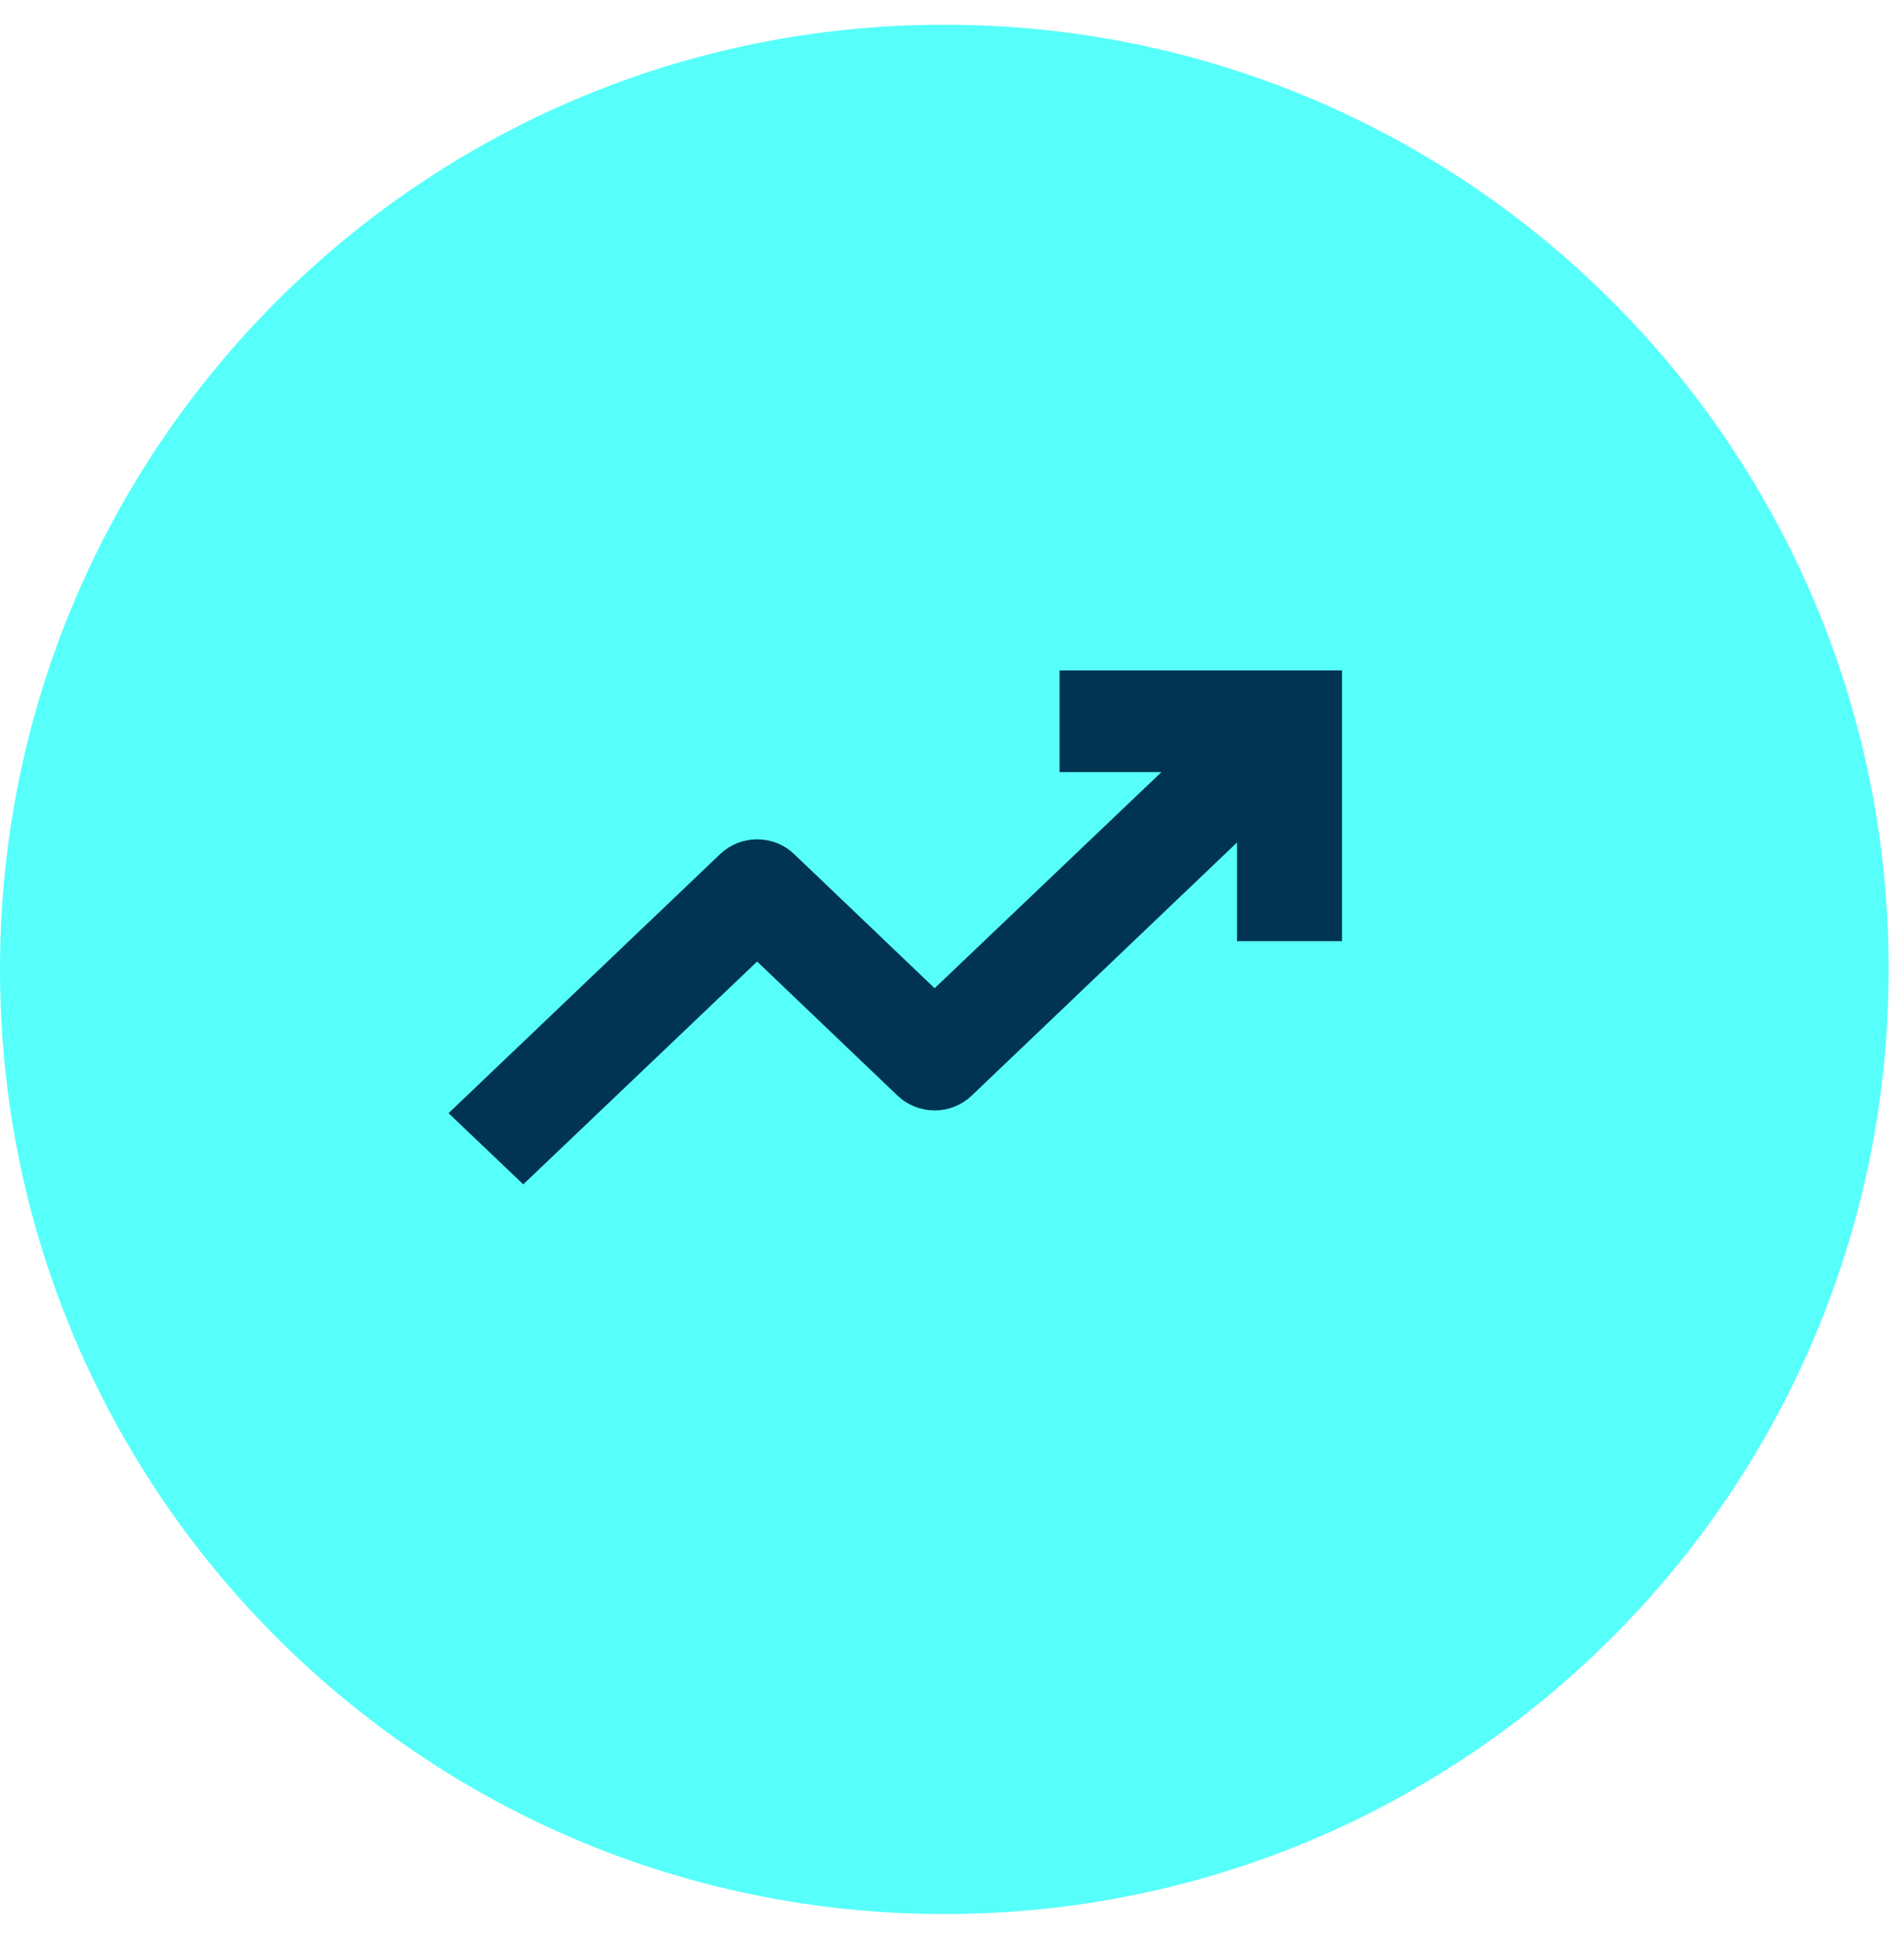
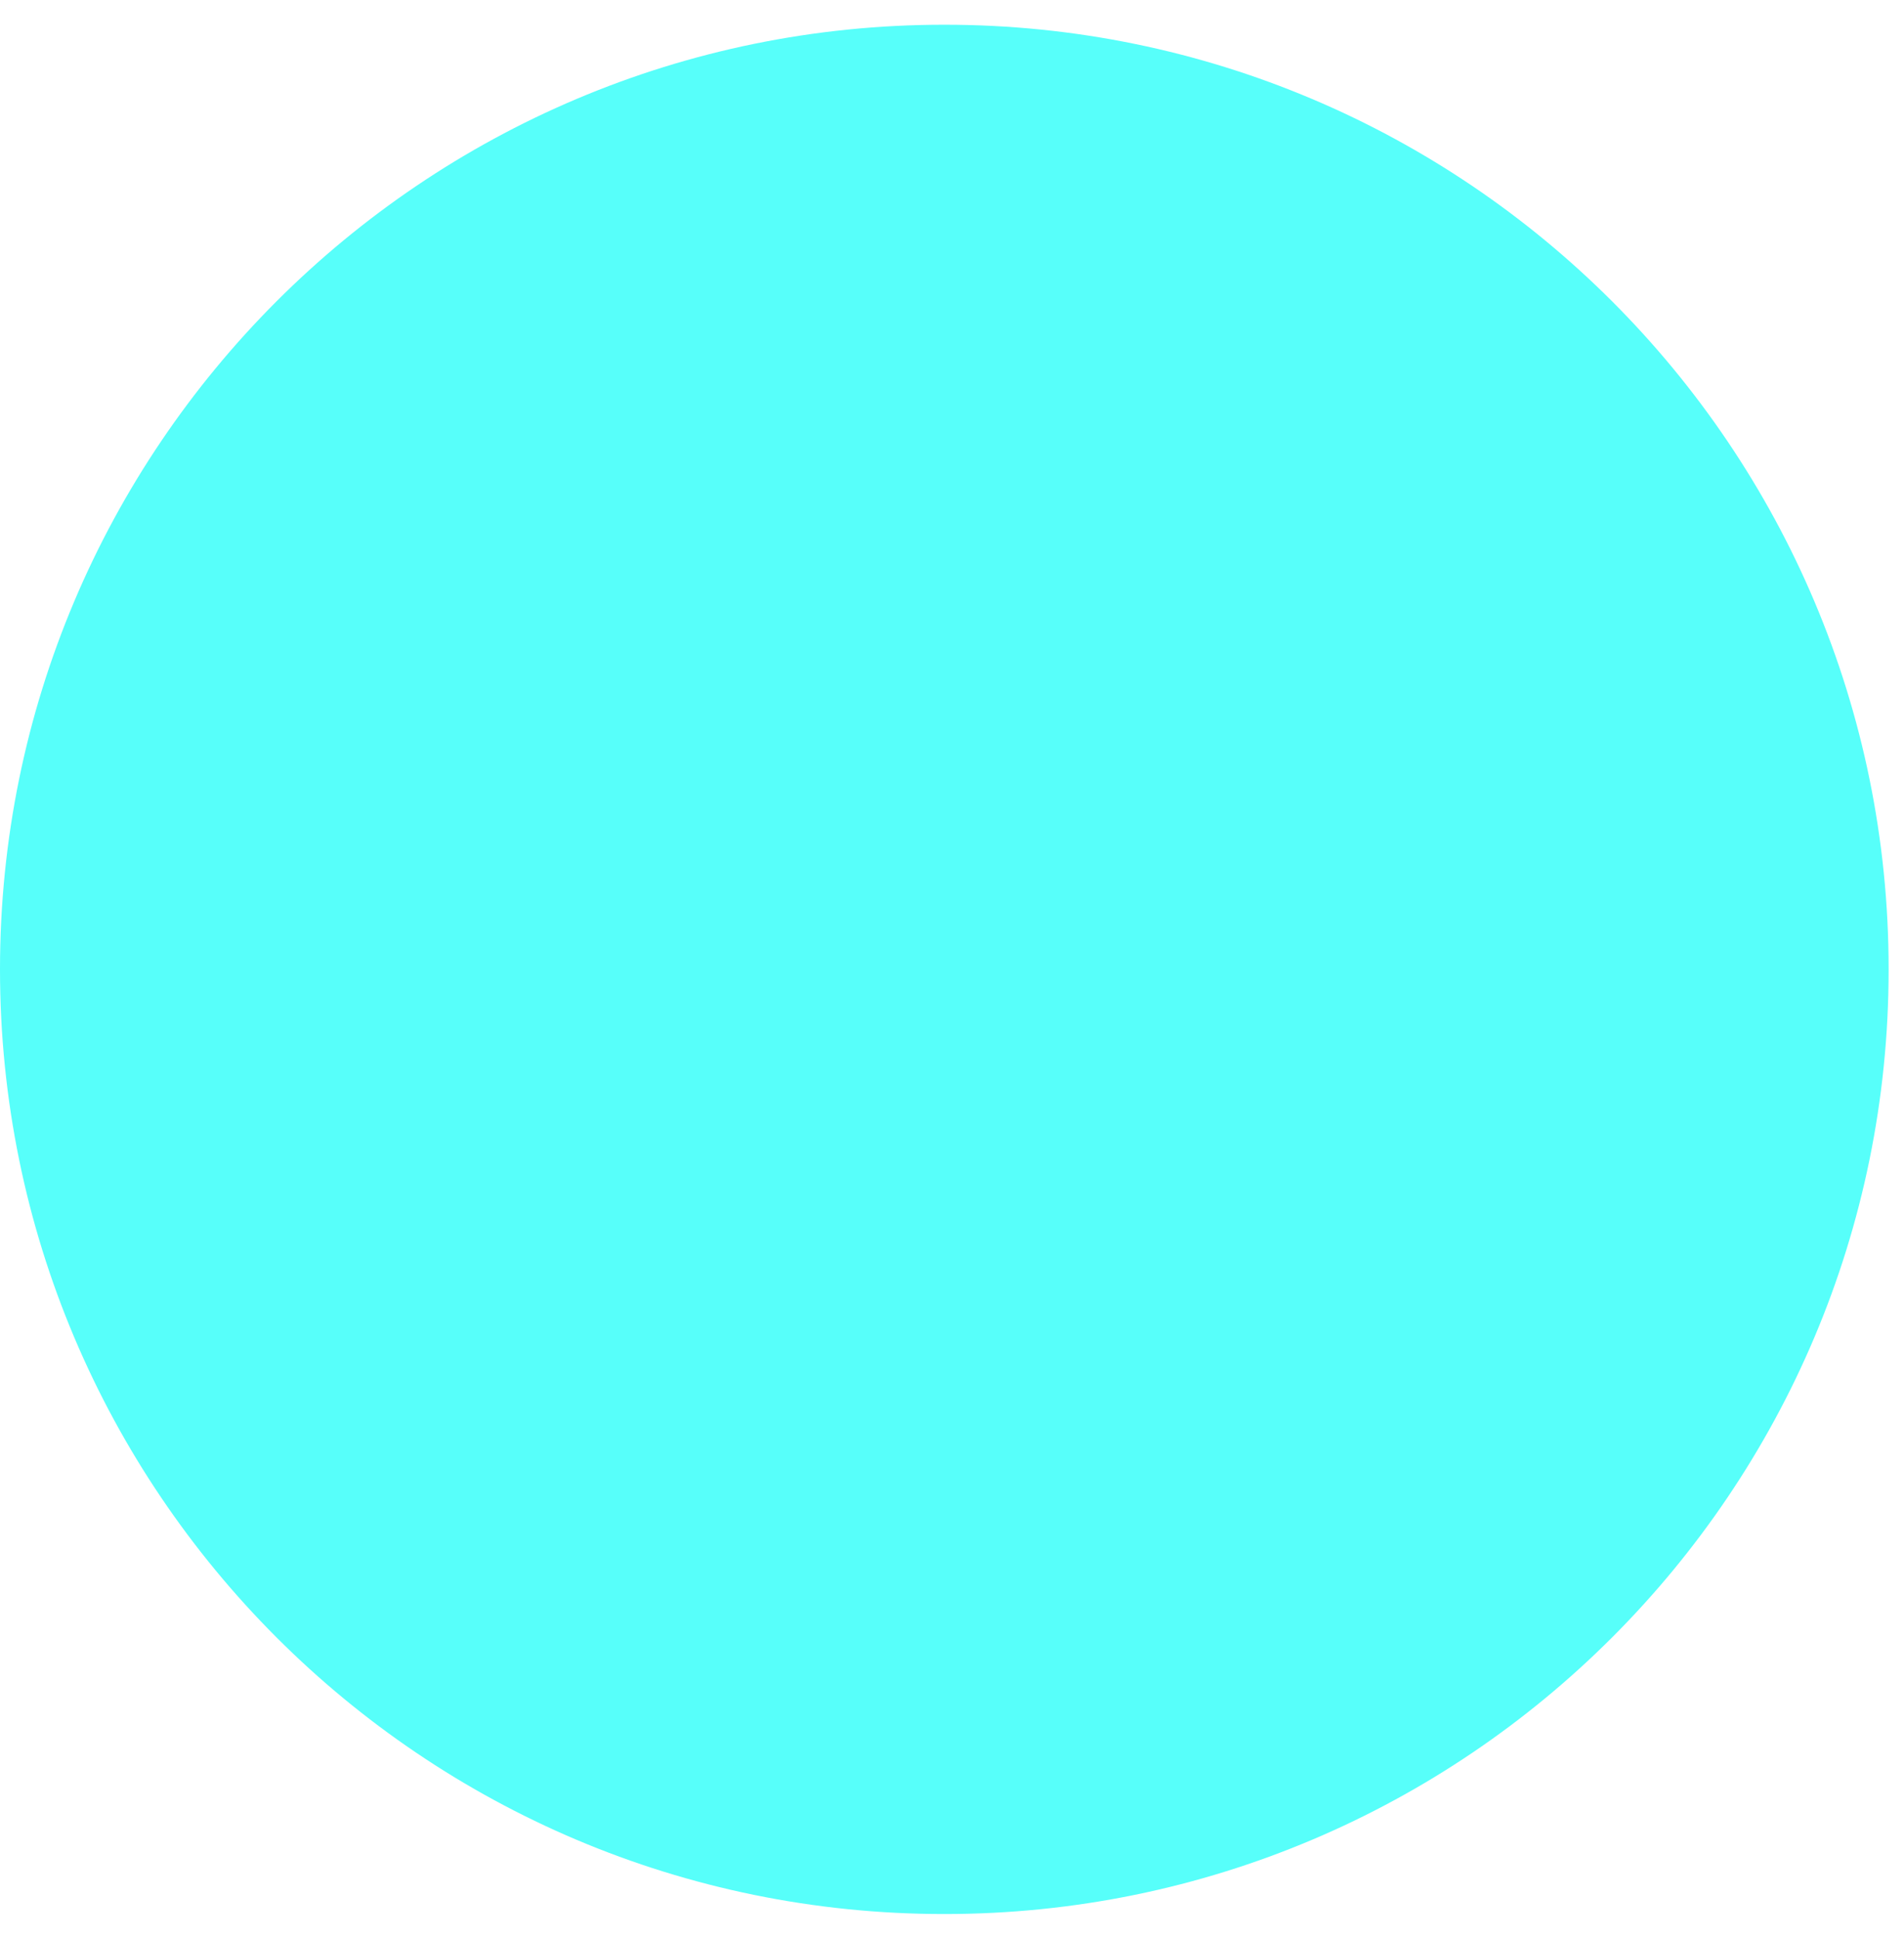
<svg xmlns="http://www.w3.org/2000/svg" width="56" height="57" viewBox="0 0 56 57" fill="none">
  <path d="M27.781 0.727H27.767C12.432 0.727 0 13.158 0 28.493V28.507C0 43.843 12.432 56.274 27.767 56.274H27.781C43.116 56.274 55.548 43.843 55.548 28.507V28.493C55.548 13.158 43.116 0.727 27.781 0.727Z" fill="#57FFFA" />
-   <path d="M38.971 20.212H31.664V22.2H35.411L27.488 29.746L23.01 25.471C22.913 25.378 22.798 25.304 22.671 25.253C22.543 25.203 22.407 25.177 22.269 25.177C22.131 25.177 21.995 25.203 21.868 25.253C21.741 25.304 21.625 25.378 21.528 25.471L13.918 32.728L15.39 34.13L22.269 27.579L26.747 31.854C26.844 31.947 26.96 32.021 27.087 32.071C27.214 32.122 27.351 32.148 27.488 32.148C27.626 32.148 27.763 32.122 27.89 32.071C28.017 32.021 28.133 31.947 28.23 31.854L36.883 23.602V27.171H38.971V20.212Z" fill="#003452" />
-   <path d="M38.971 20.212H31.664V22.2H35.411L27.488 29.746L23.01 25.471C22.913 25.378 22.798 25.304 22.671 25.253C22.543 25.203 22.407 25.177 22.269 25.177C22.131 25.177 21.995 25.203 21.868 25.253C21.741 25.304 21.625 25.378 21.528 25.471L13.918 32.728L15.39 34.13L22.269 27.579L26.747 31.854C26.844 31.947 26.96 32.021 27.087 32.071C27.214 32.122 27.351 32.148 27.488 32.148C27.626 32.148 27.763 32.122 27.89 32.071C28.017 32.021 28.133 31.947 28.23 31.854L36.883 23.602V27.171H38.971V20.212Z" stroke="#003452" />
</svg>